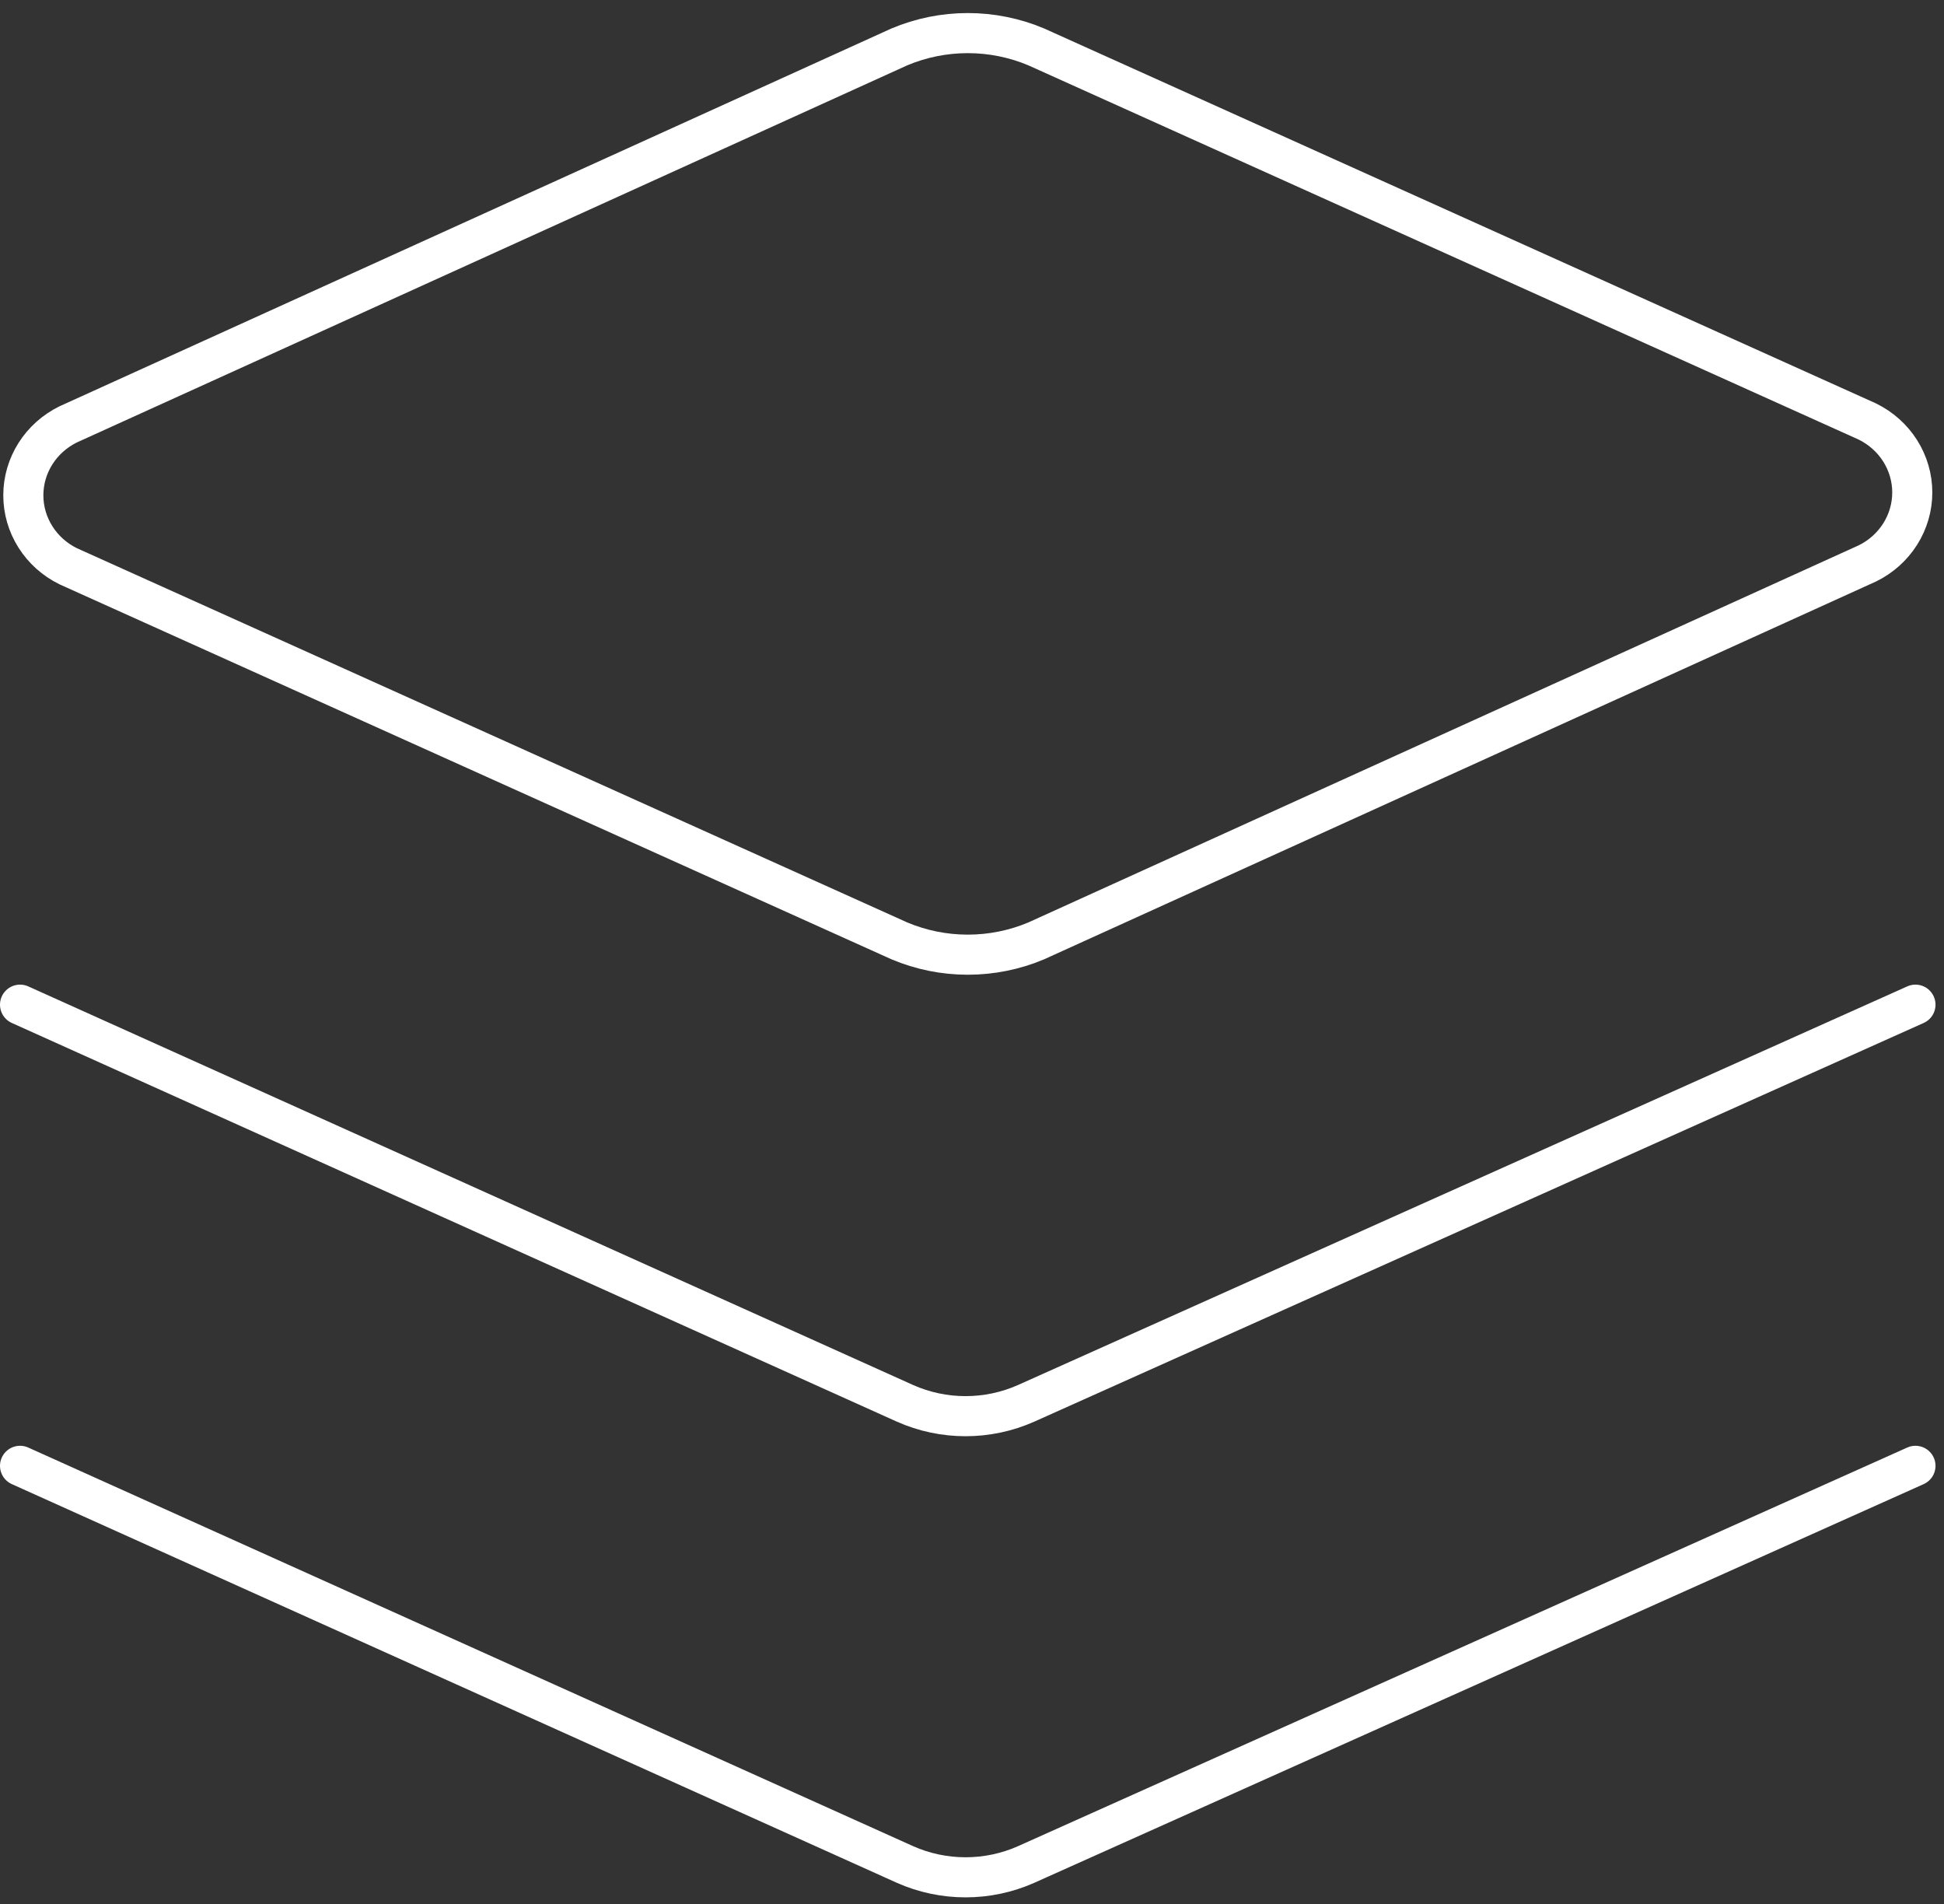
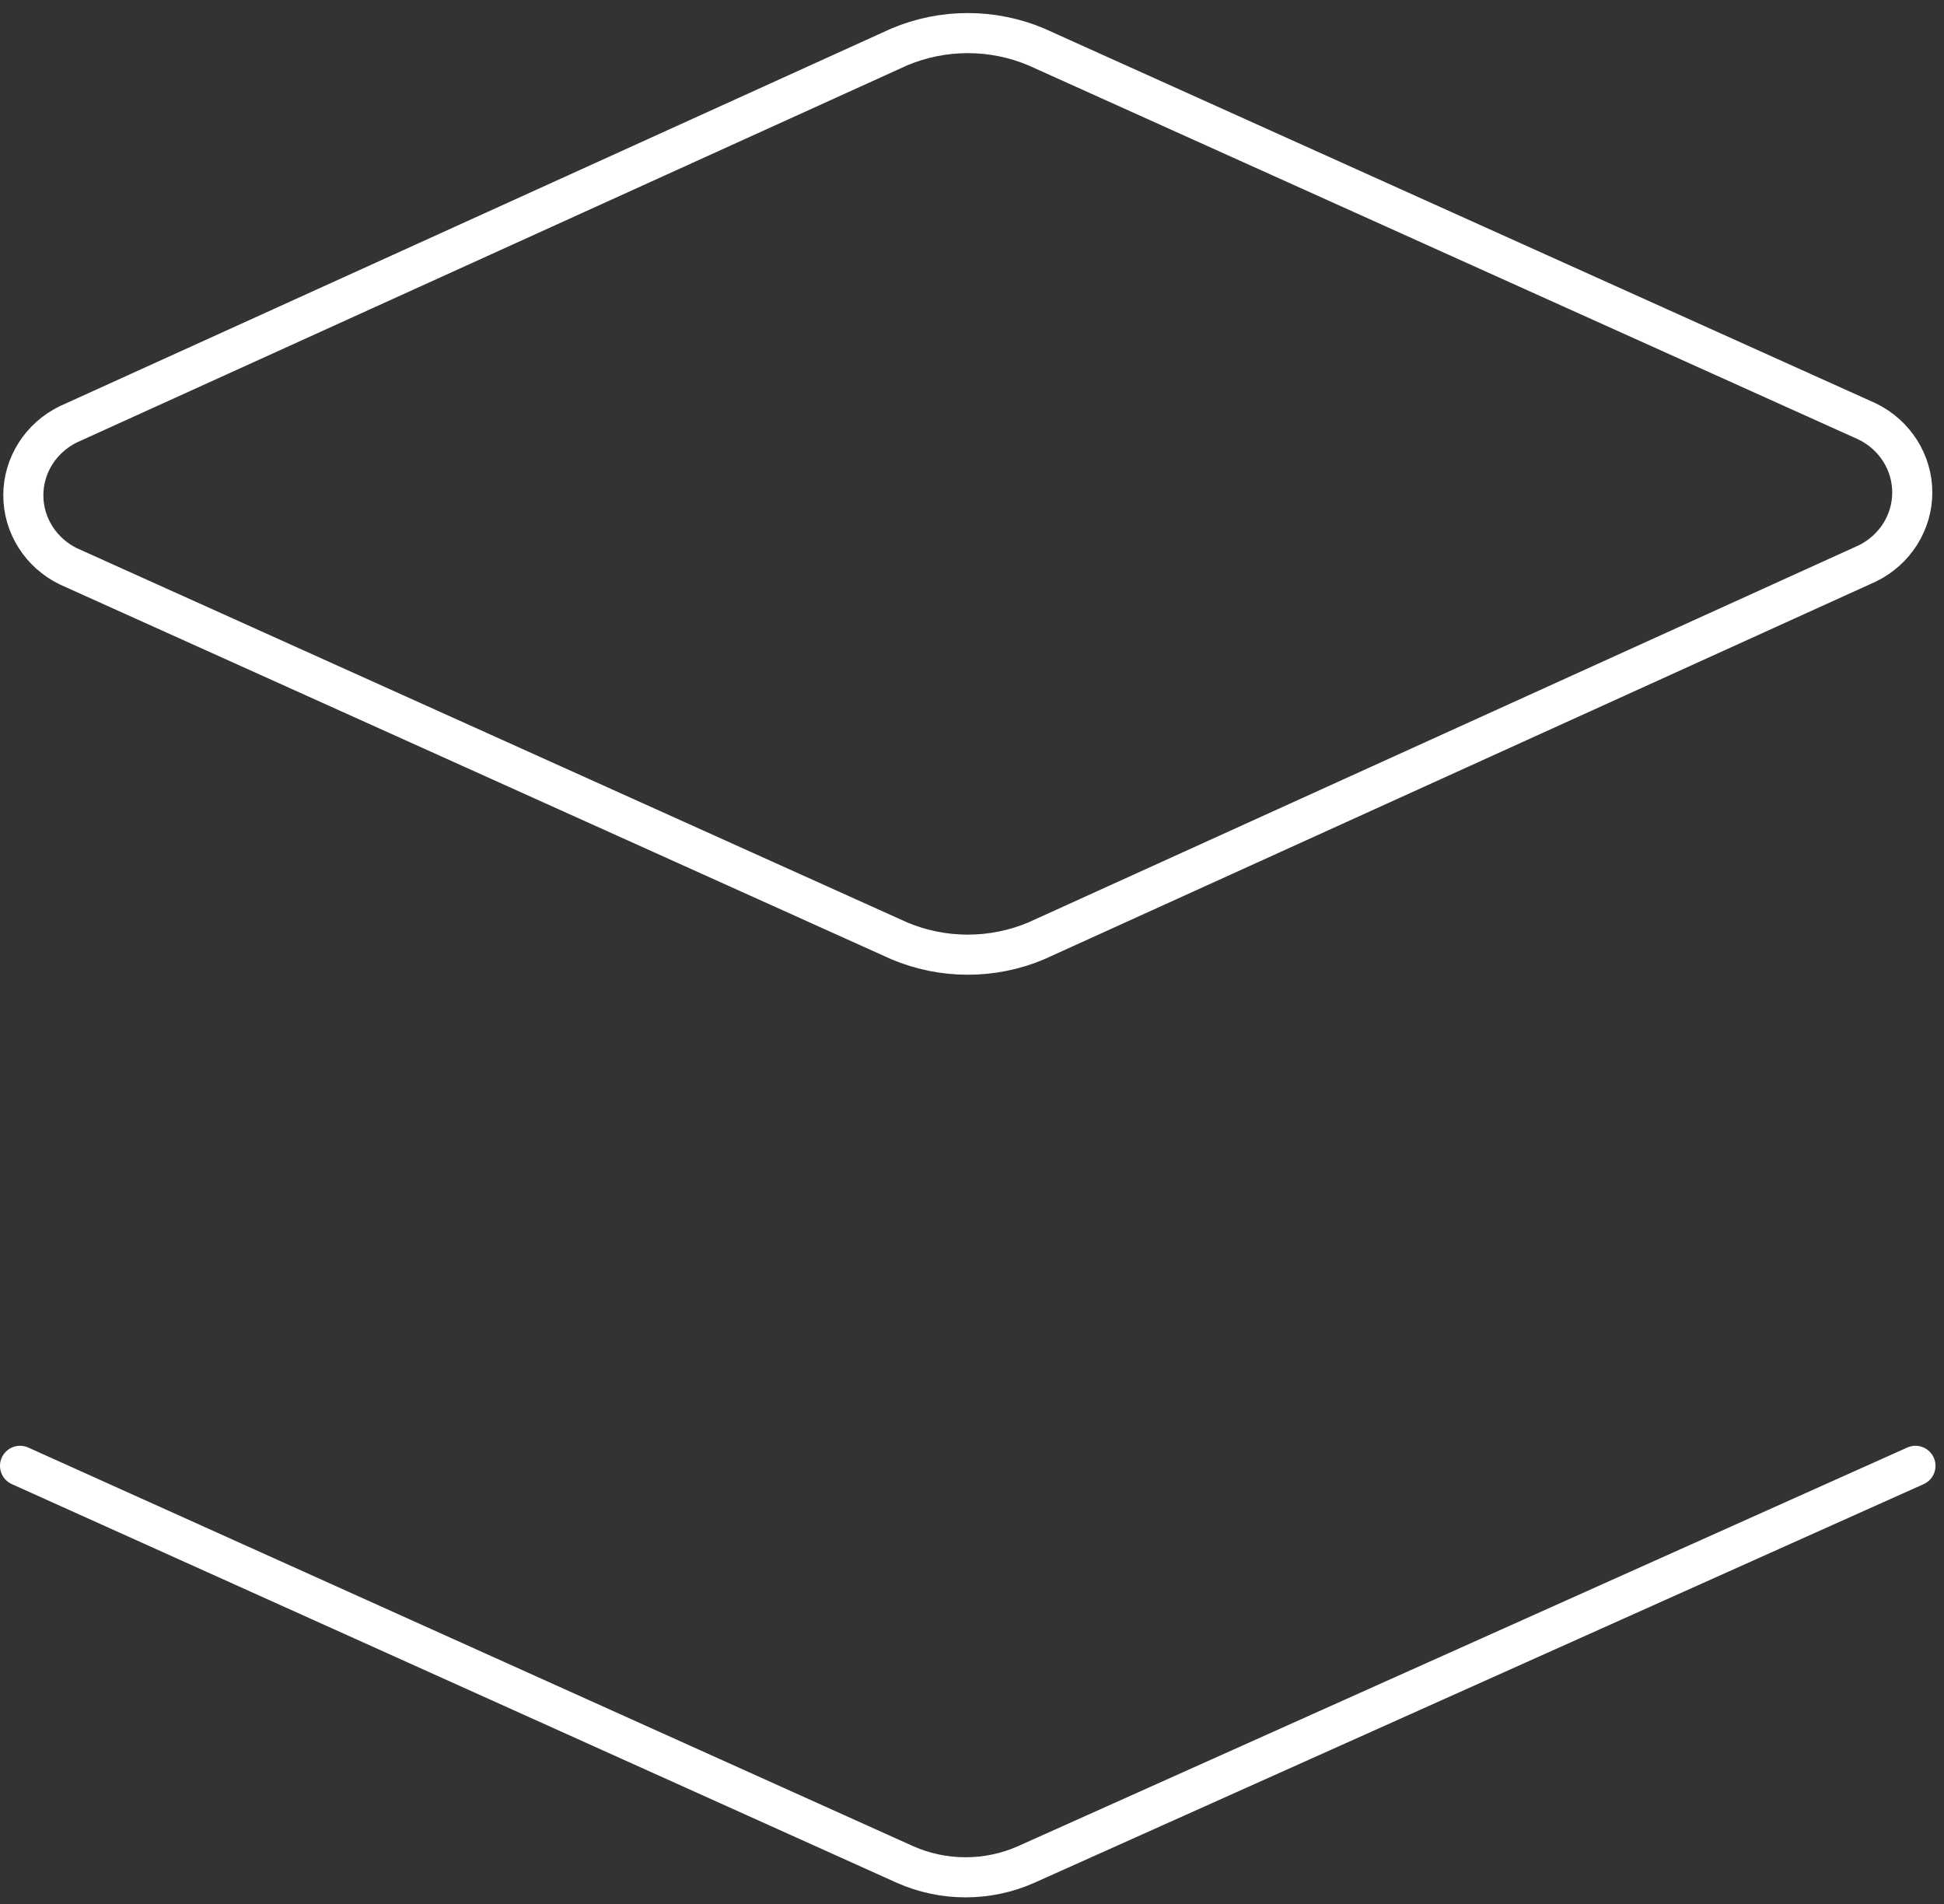
<svg xmlns="http://www.w3.org/2000/svg" width="97" height="95" viewBox="0 0 97 95" fill="none">
  <rect x="0" y="0" width="97" height="95" fill="#333333" stroke="none" />
-   <path d="M51.71 46.934C50.631 47.39 49.467 47.625 48.29 47.625C47.114 47.625 45.95 47.39 44.871 46.934L3.403 28.248C2.73 27.918 2.164 27.412 1.769 26.787C1.373 26.162 1.164 25.443 1.164 24.709C1.164 23.975 1.373 23.256 1.769 22.631C2.164 22.006 2.73 21.5 3.403 21.17L44.871 2.342C45.95 1.886 47.114 1.651 48.29 1.651C49.467 1.651 50.631 1.886 51.71 2.342L93.177 21.028C93.851 21.359 94.417 21.865 94.812 22.489C95.207 23.114 95.417 23.834 95.417 24.567C95.417 25.301 95.207 26.02 94.812 26.645C94.417 27.27 93.851 27.776 93.177 28.106L51.71 46.934Z" stroke="white" stroke-width="2" stroke-linecap="round" stroke-linejoin="round" />
-   <path d="M95.576 50.119L51.198 70.008C50.25 70.429 49.22 70.647 48.179 70.647C47.137 70.647 46.107 70.429 45.16 70.008L1 50.119" stroke="white" stroke-width="2" stroke-linecap="round" stroke-linejoin="round" />
+   <path d="M51.71 46.934C50.631 47.39 49.467 47.625 48.29 47.625C47.114 47.625 45.95 47.39 44.871 46.934L3.403 28.248C2.73 27.918 2.164 27.412 1.769 26.787C1.373 26.162 1.164 25.443 1.164 24.709C1.164 23.975 1.373 23.256 1.769 22.631C2.164 22.006 2.73 21.5 3.403 21.17L44.871 2.342C45.95 1.886 47.114 1.651 48.29 1.651C49.467 1.651 50.631 1.886 51.71 2.342L93.177 21.028C93.851 21.359 94.417 21.865 94.812 22.489C95.207 23.114 95.417 23.834 95.417 24.567C95.417 25.301 95.207 26.02 94.812 26.645C94.417 27.27 93.851 27.776 93.177 28.106L51.71 46.934" stroke="white" stroke-width="2" stroke-linecap="round" stroke-linejoin="round" />
  <path d="M95.576 73.124L51.198 93.013C50.25 93.434 49.22 93.651 48.179 93.651C47.137 93.651 46.107 93.434 45.16 93.013L1 73.124" stroke="white" stroke-width="2" stroke-linecap="round" stroke-linejoin="round" />
</svg>